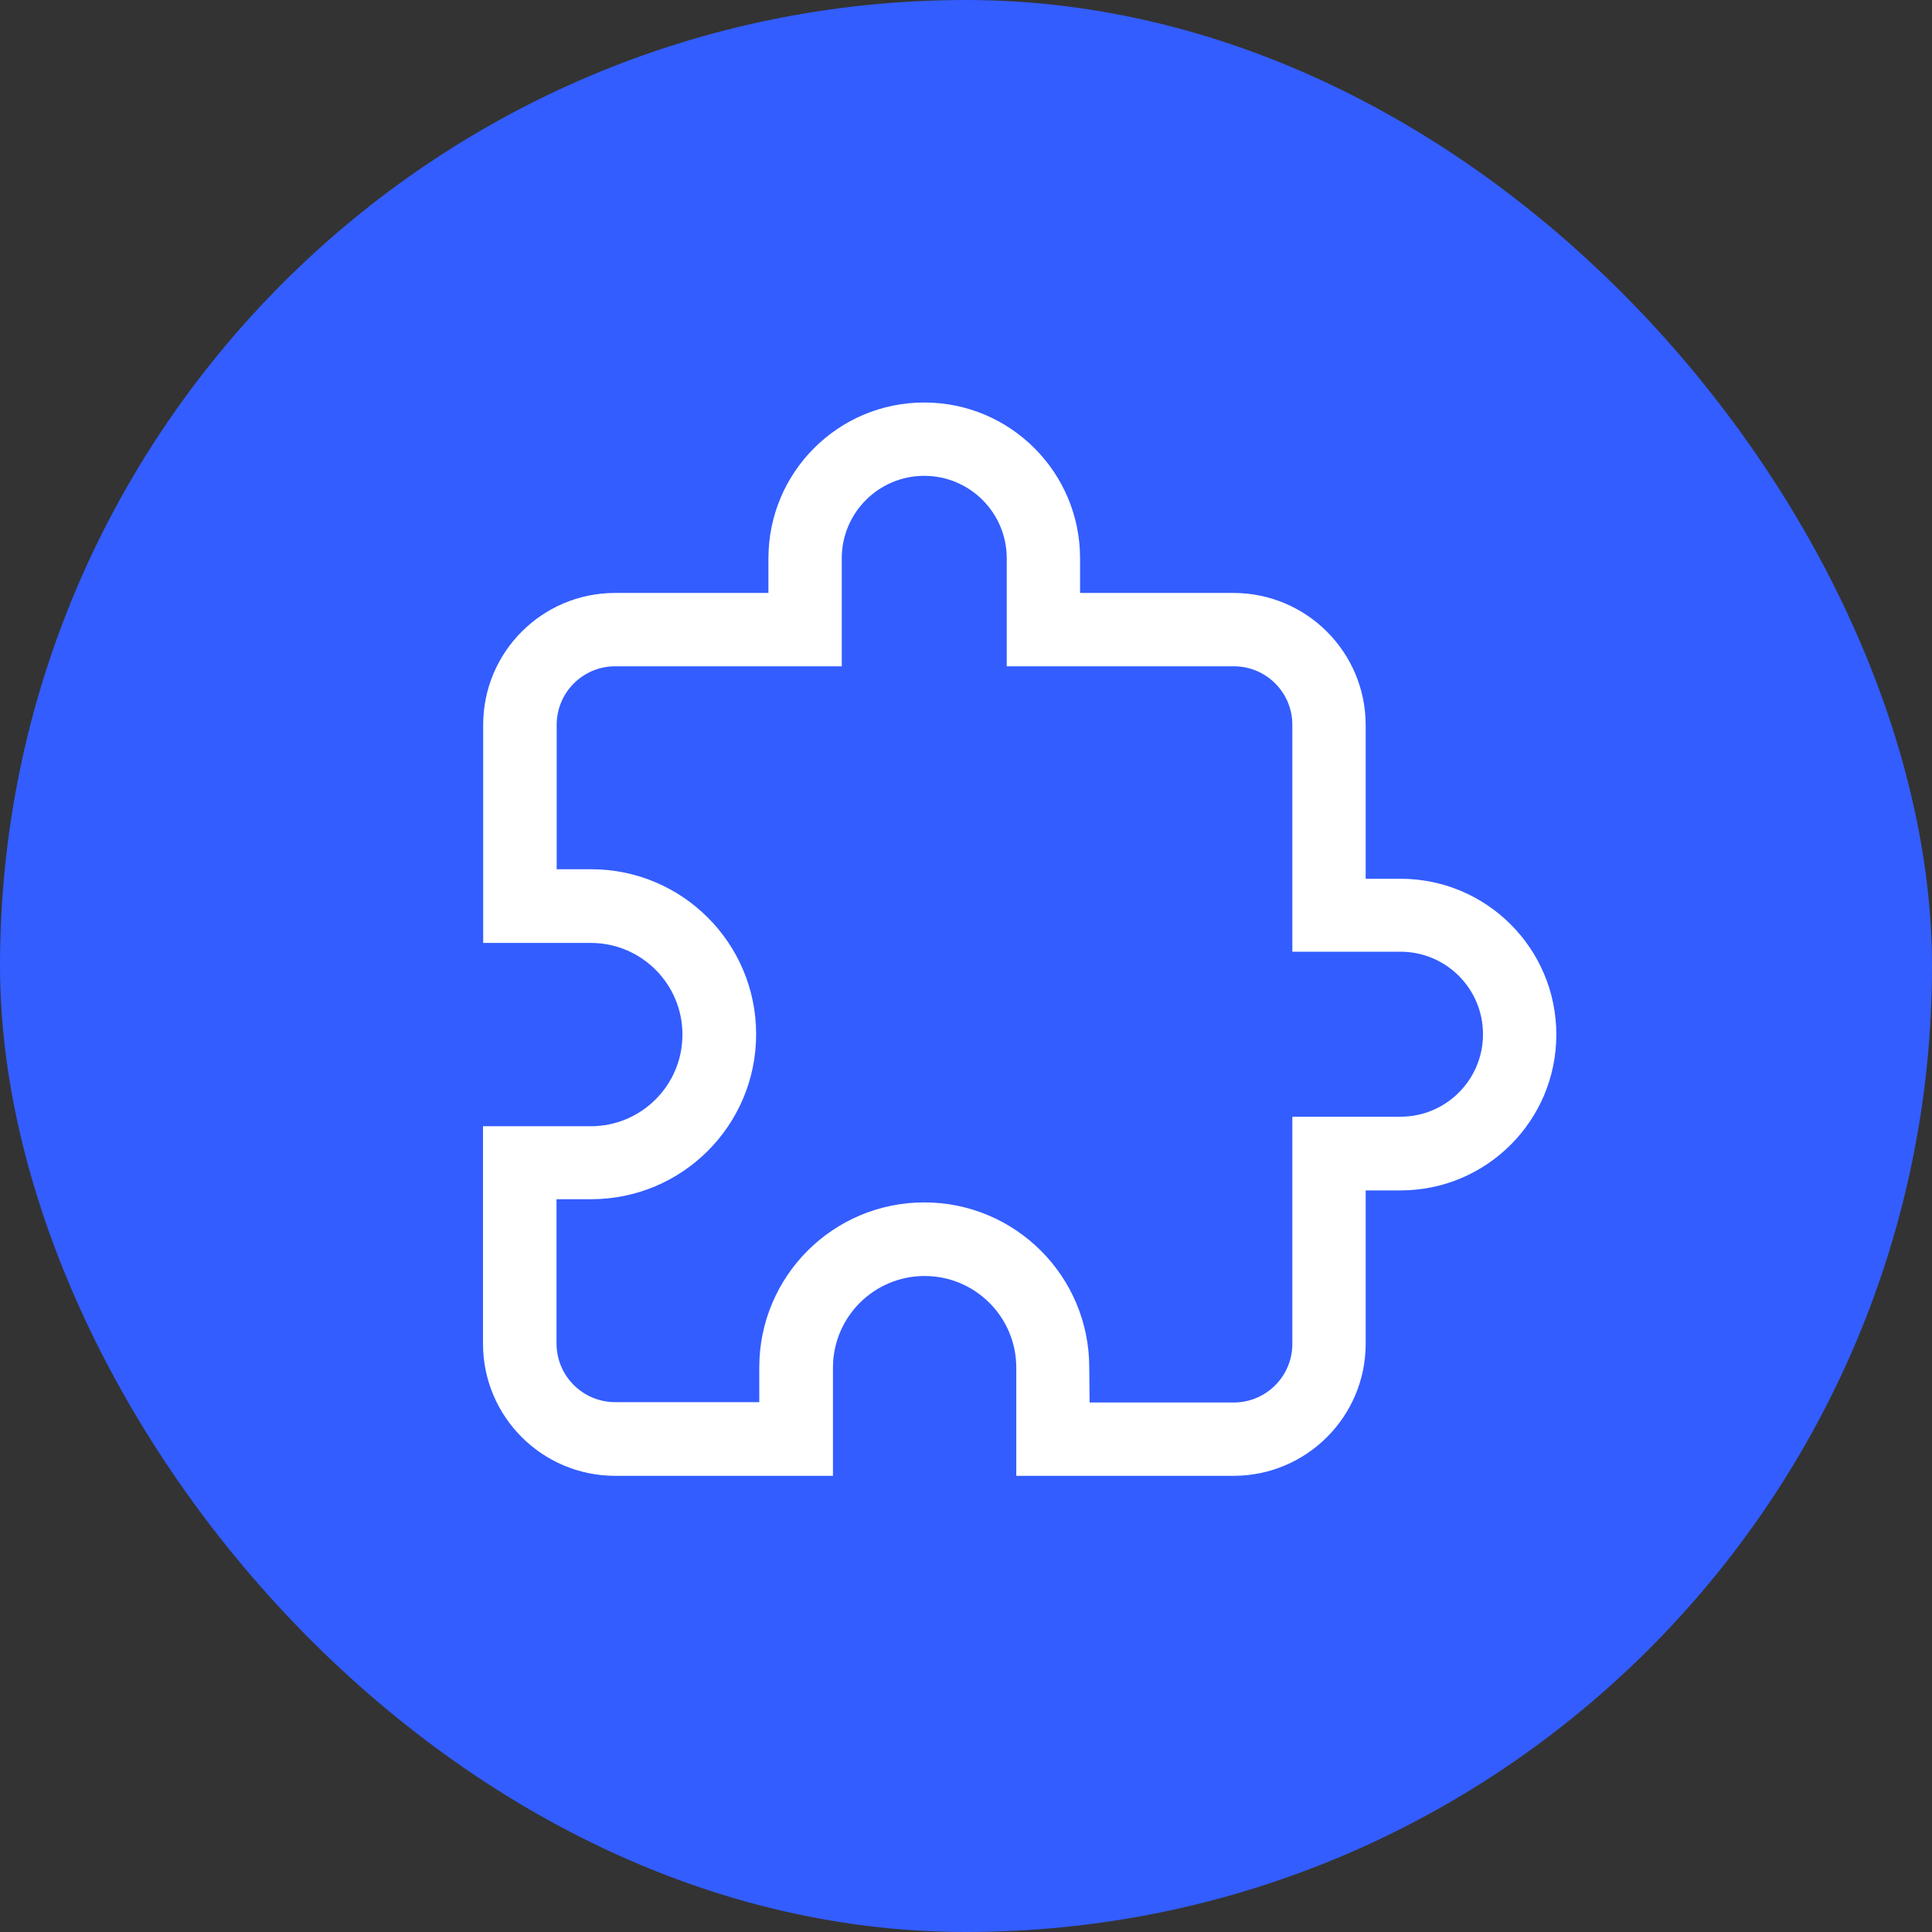
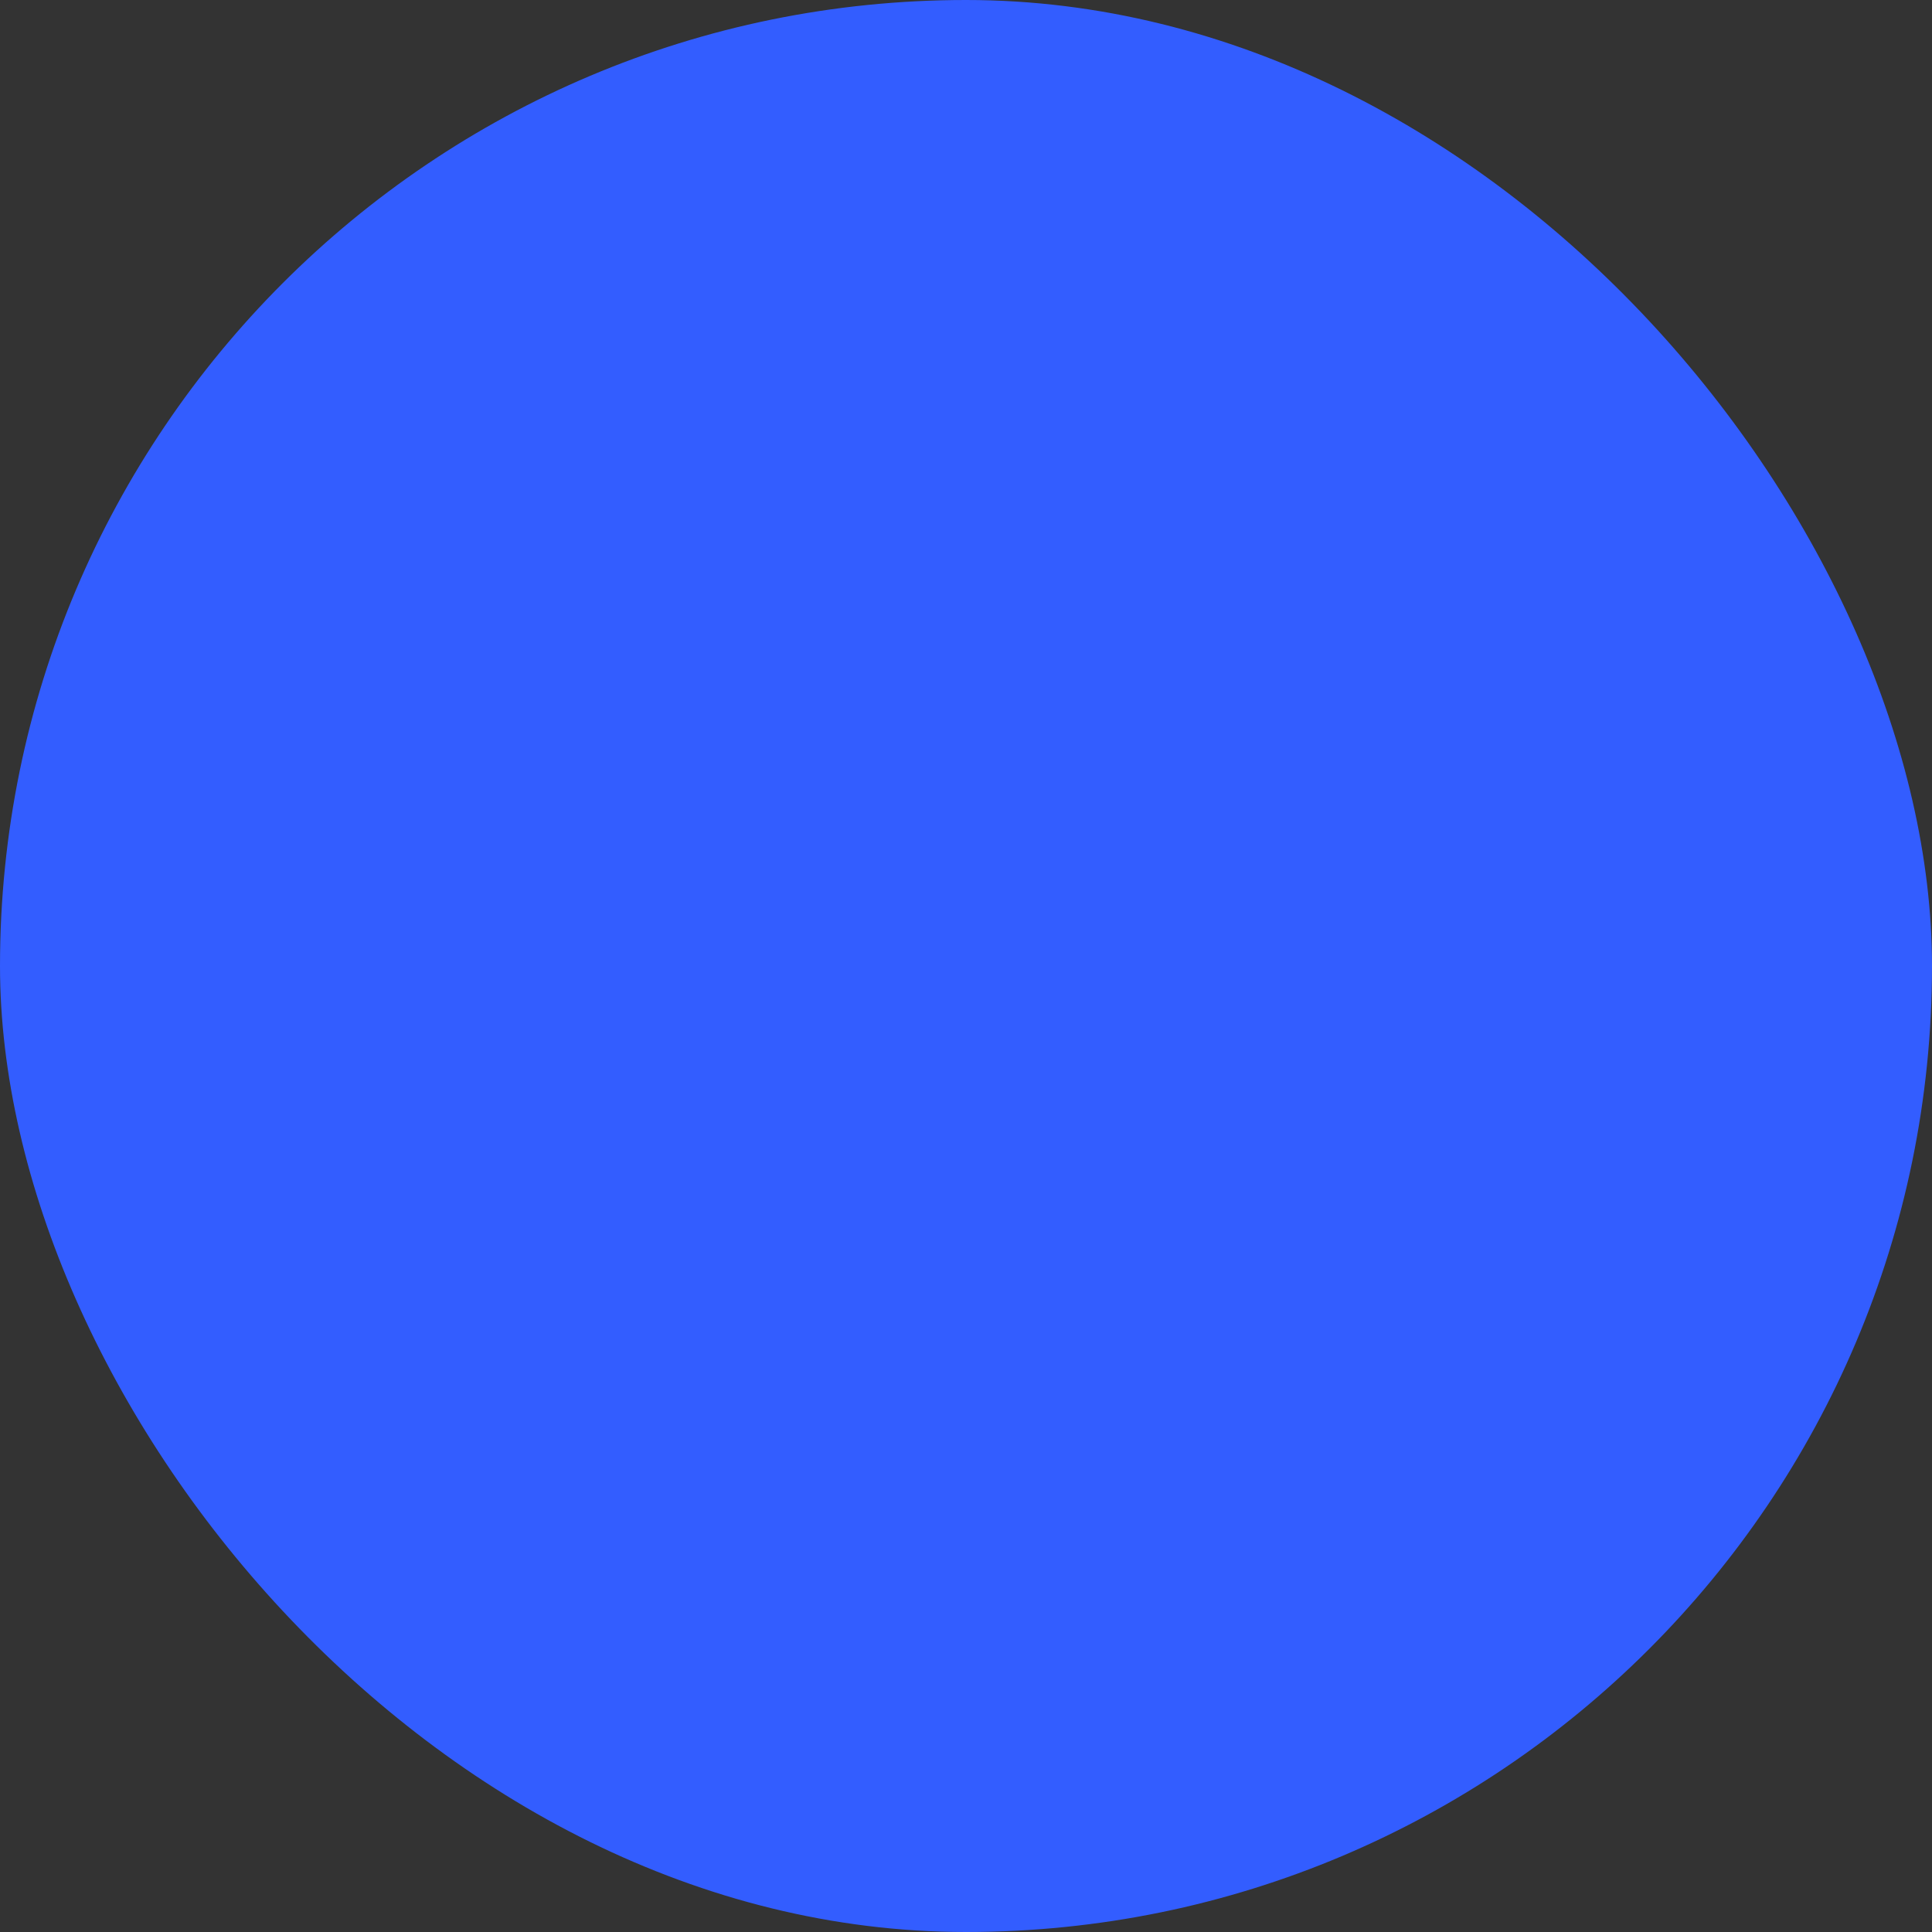
<svg xmlns="http://www.w3.org/2000/svg" fill="none" version="1.1" width="72" height="72" viewBox="0 0 72 72">
  <rect x="0" y="0" width="72" height="72" fill="#333333" stroke="none" />
  <defs>
    <clipPath id="master_svg0_303_10215">
      <rect x="0" y="0" width="72" height="72" rx="36" />
    </clipPath>
    <clipPath id="master_svg1_303_10219">
-       <rect x="18" y="15" width="40" height="40" rx="0" />
-     </clipPath>
+       </clipPath>
  </defs>
  <g style="mix-blend-mode:passthrough" clip-path="url(#master_svg0_303_10215)">
    <rect x="0" y="0" width="72" height="72" rx="36" fill="#335DFF" fill-opacity="1" />
    <g clip-path="url(#master_svg1_303_10219)">
      <g>
-         <path d="M45.983,55L37.874,55L37.874,50.969C37.874,49.083,36.344,47.553,34.458,47.553C32.571,47.553,31.042,49.083,31.042,50.969L31.042,55L22.912,55C20.2,54.992,18.004,52.794,18,50.081L18,41.972L22.017,41.972C23.904,41.972,25.433,40.442,25.433,38.556C25.433,36.669,23.904,35.14,22.017,35.14L18.007,35.14L18.007,27.01C18.007,24.303,20.198,22.106,22.905,22.098L28.637,22.098L28.637,20.807C28.637,17.6,31.237,15,34.444,15C37.651,15,40.251,17.6,40.251,20.807L40.251,22.098L45.983,22.098C48.695,22.106,50.891,24.305,50.895,27.017L50.895,32.749L52.193,32.749C55.4,32.749,58,35.349,58,38.556C58,41.763,55.4,44.363,52.193,44.363L50.895,44.363L50.895,50.095C50.884,52.802,48.69,54.992,45.983,55ZM40.606,52.267L45.983,52.267C47.188,52.264,48.162,51.286,48.162,50.081L48.162,41.617L52.193,41.617C53.891,41.617,55.267,40.24,55.267,38.542C55.267,36.844,53.891,35.468,52.193,35.468L48.162,35.468L48.162,27.017C48.166,25.811,47.189,24.831,45.983,24.831L37.518,24.831L37.518,20.807C37.518,19.109,36.142,17.733,34.444,17.733C32.746,17.733,31.37,19.109,31.37,20.807L31.37,24.831L22.912,24.831C21.711,24.838,20.743,25.816,20.746,27.017L20.746,32.394L22.031,32.394C25.427,32.394,28.179,35.147,28.179,38.542C28.179,41.938,25.427,44.691,22.031,44.691L20.74,44.691L20.74,50.068C20.74,51.272,21.714,52.25,22.919,52.254L28.296,52.254L28.296,50.956C28.297,47.561,31.05,44.81,34.444,44.81C37.839,44.81,40.591,47.561,40.593,50.956L40.606,52.267Z" fill="#FFFFFF" fill-opacity="1" />
-       </g>
+         </g>
    </g>
  </g>
</svg>